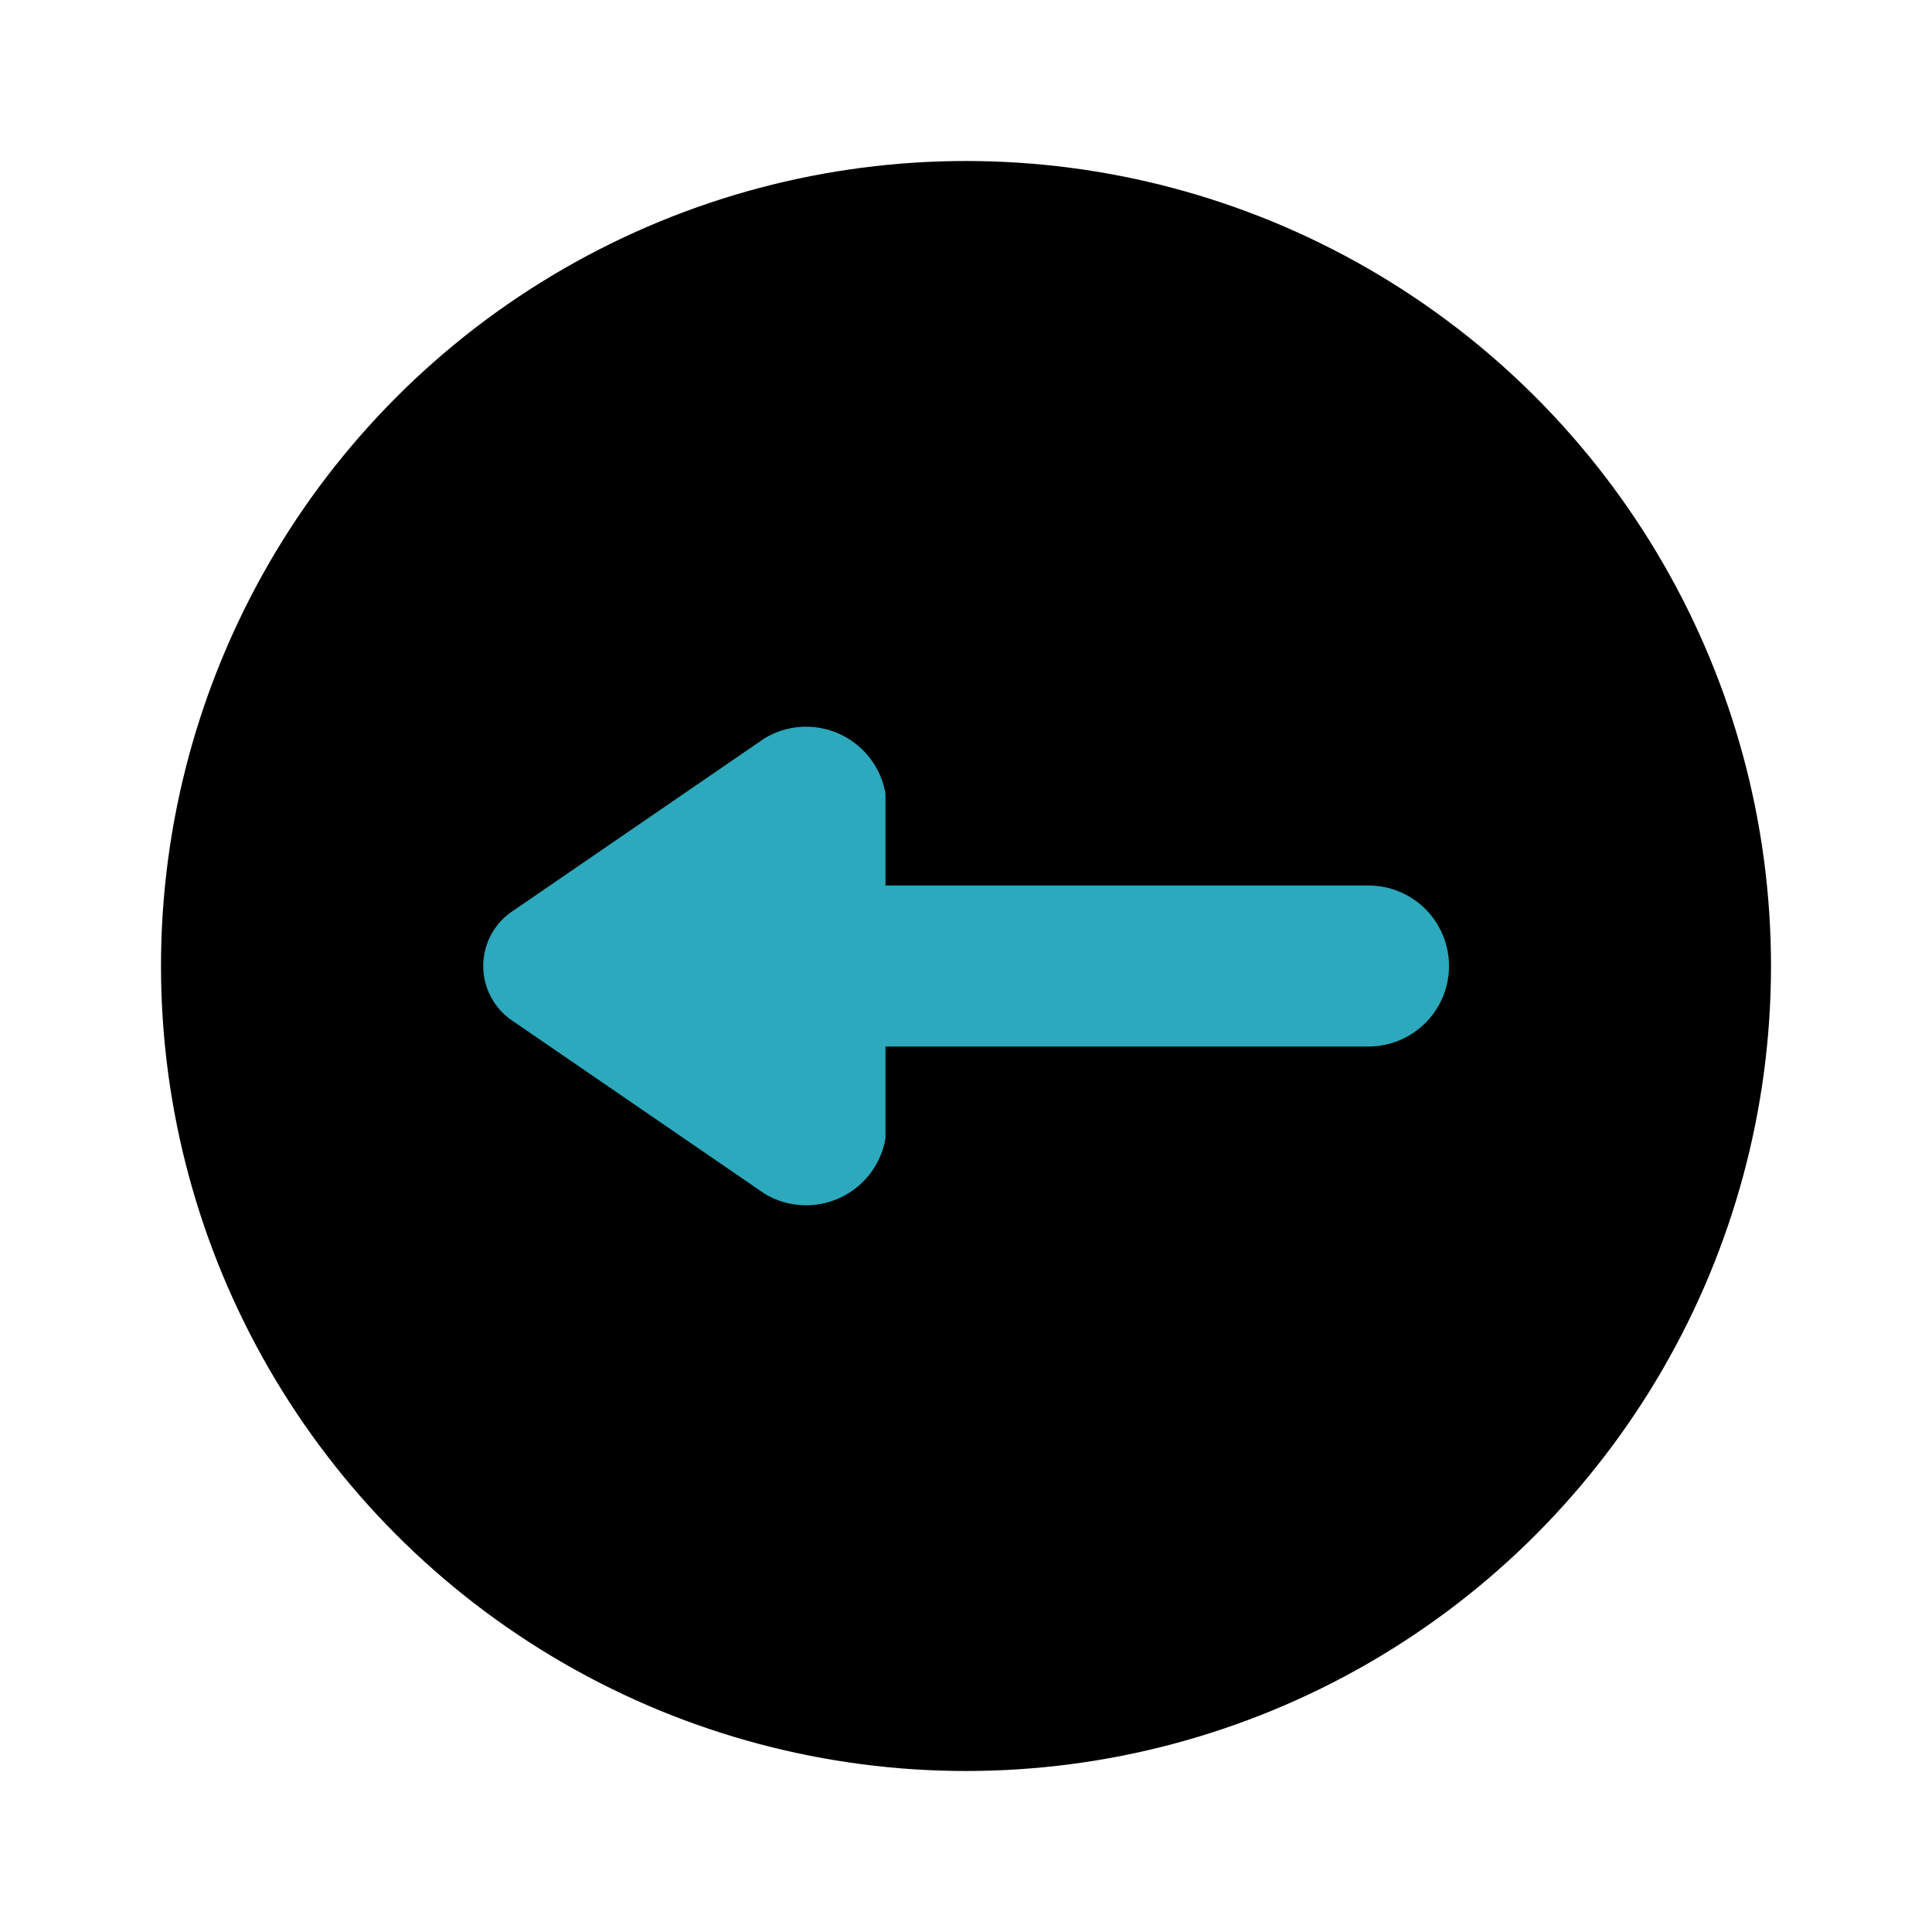
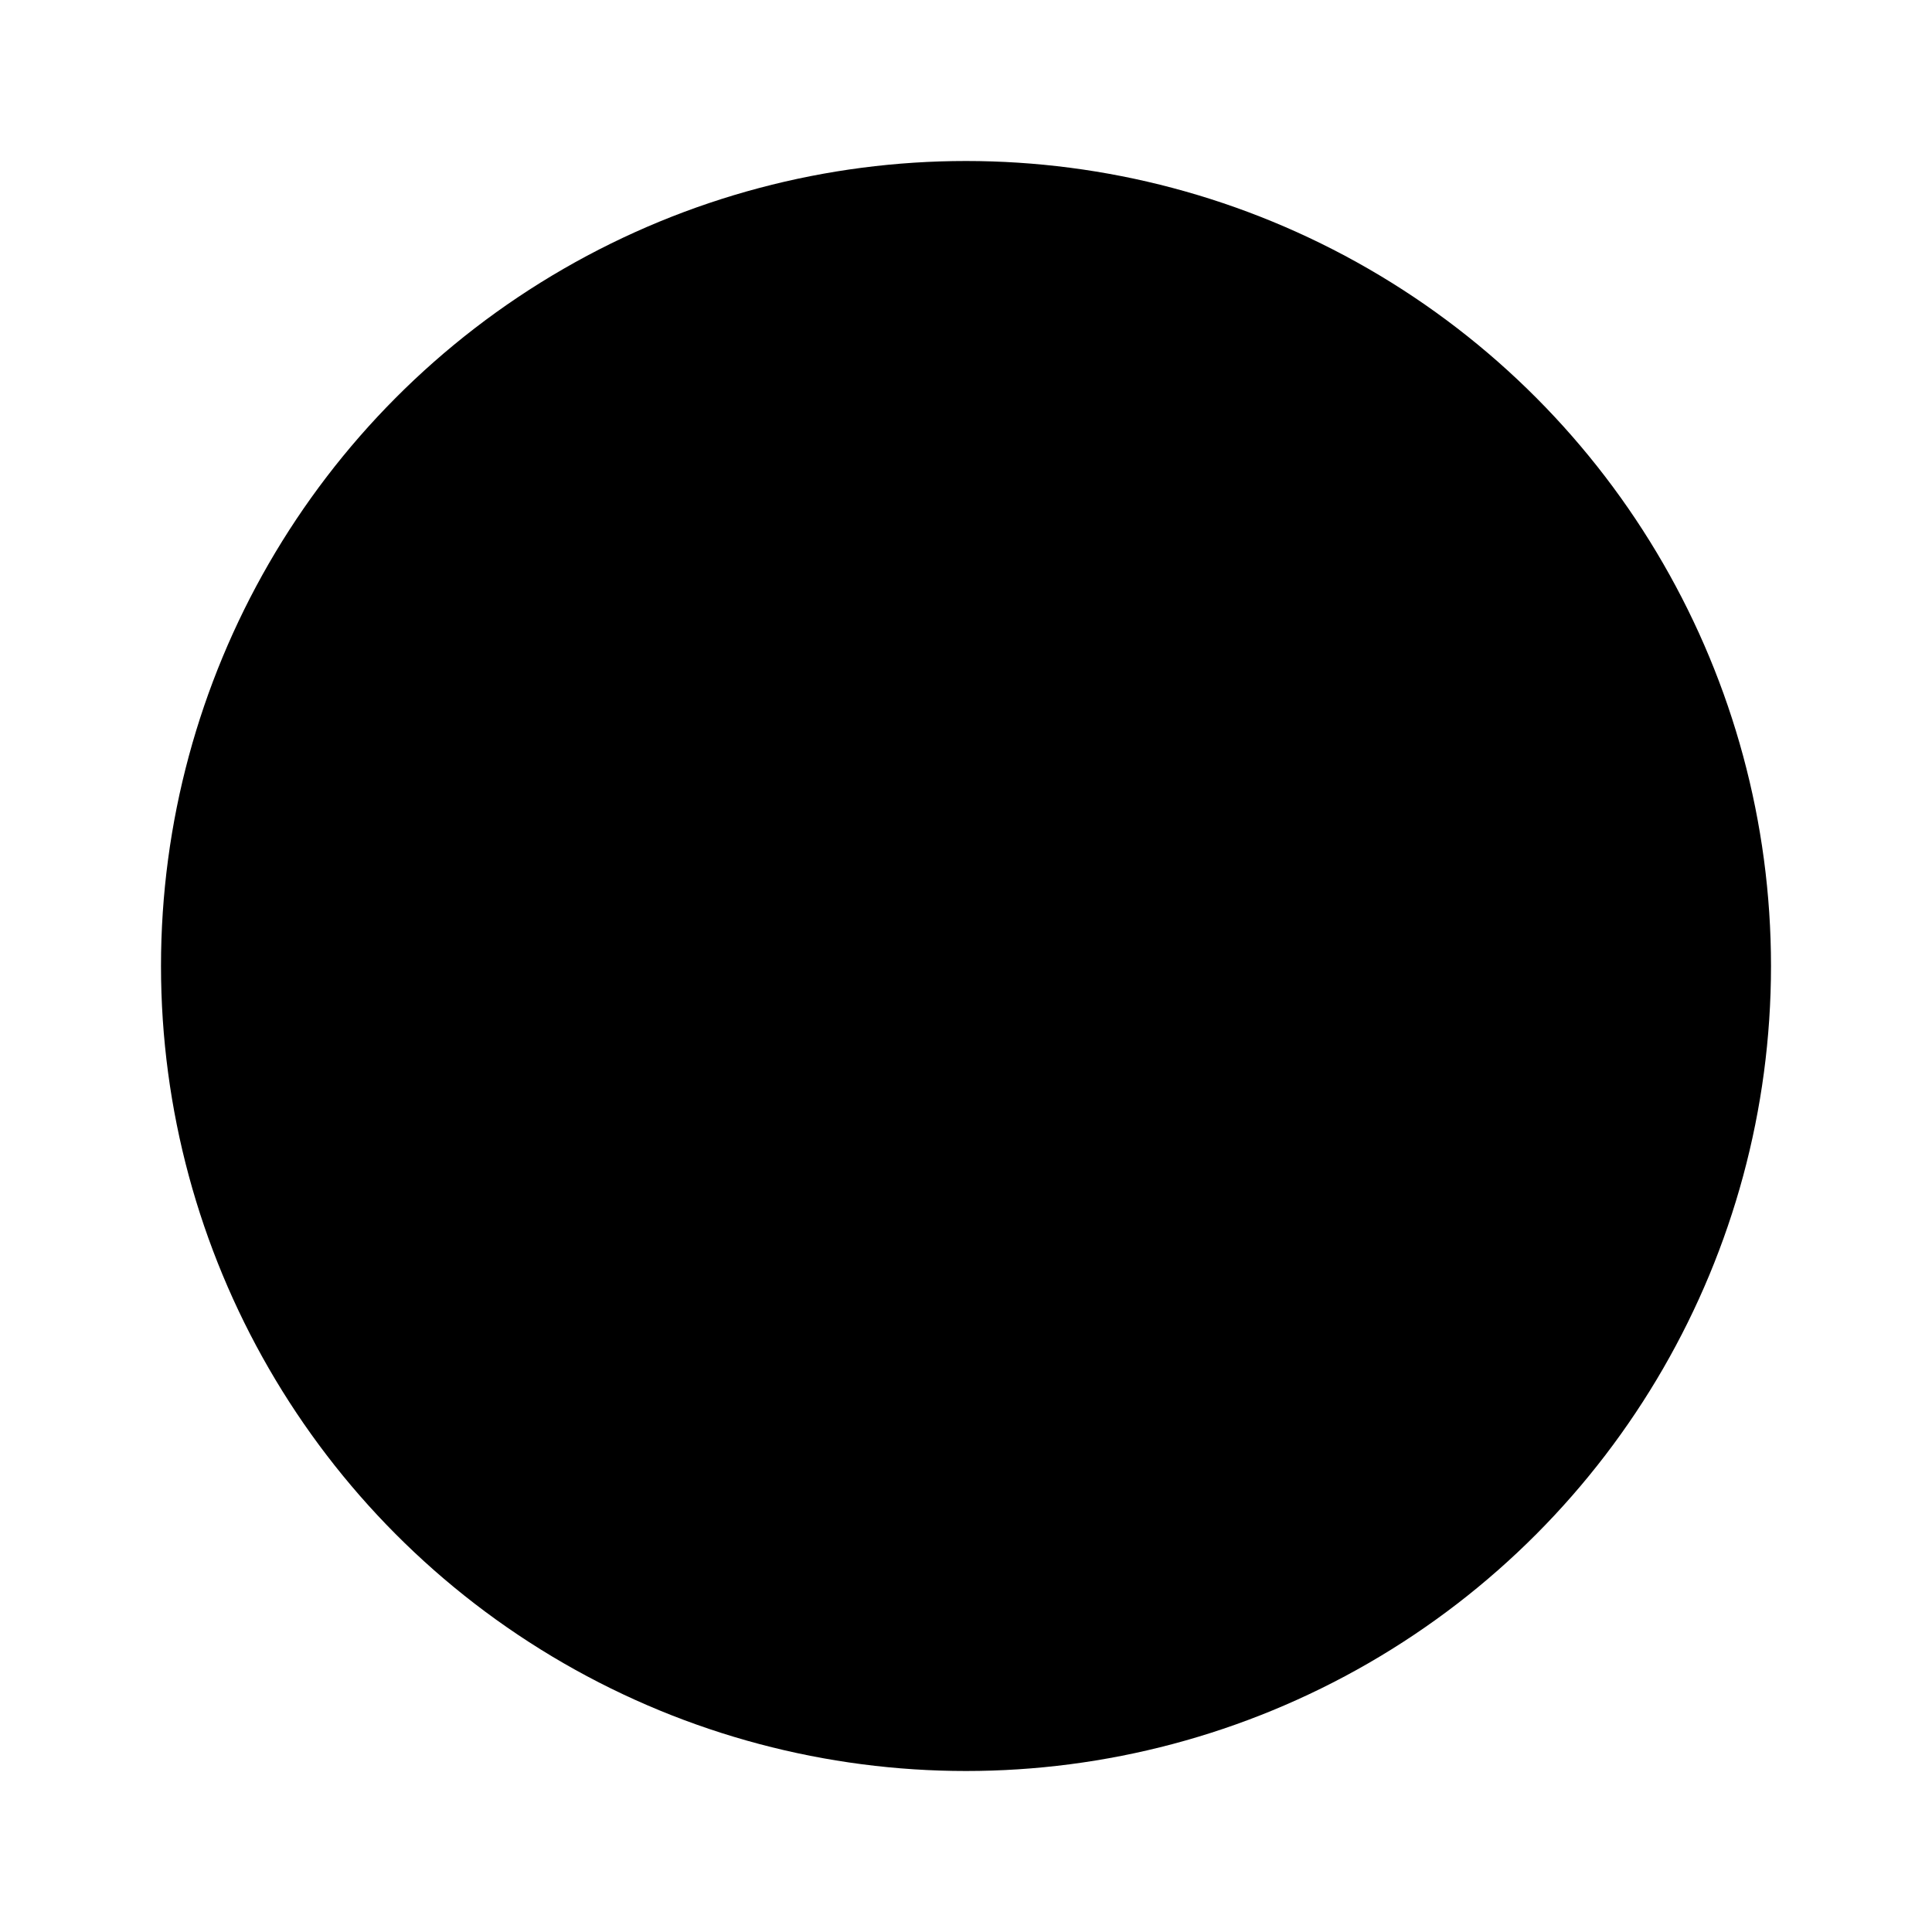
<svg xmlns="http://www.w3.org/2000/svg" fill="#000000" width="800px" height="800px" viewBox="0 0 24 24" id="left-arrow-circle" data-name="Flat Color" class="icon flat-color">
  <circle id="primary" cx="12" cy="12" r="10" style="fill: rgb(0, 0, 0);" />
-   <path id="secondary" d="M17,11H11V9.86a1,1,0,0,0-1.5-.69L6.38,11.31a.82.82,0,0,0,0,1.38L9.5,14.83a1,1,0,0,0,1.5-.69V13h6a1,1,0,0,0,0-2Z" style="fill: rgb(44, 169, 188);" />
</svg>